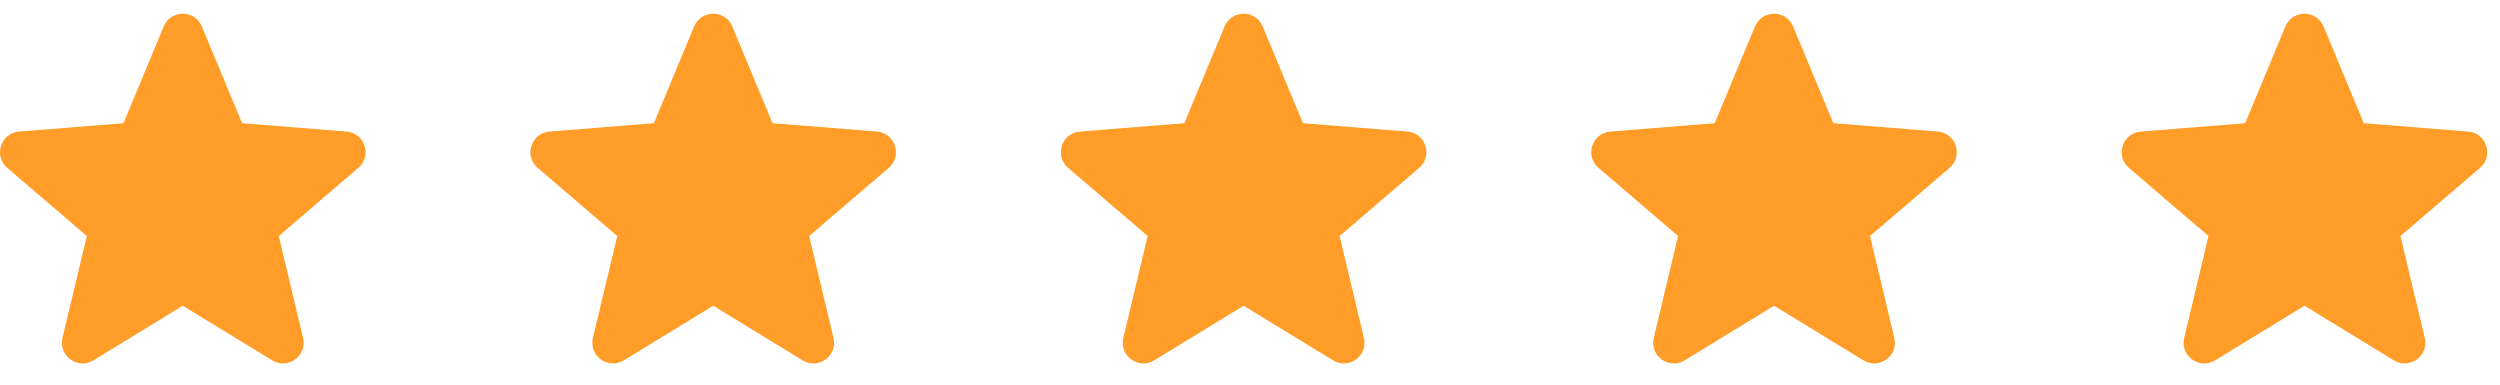
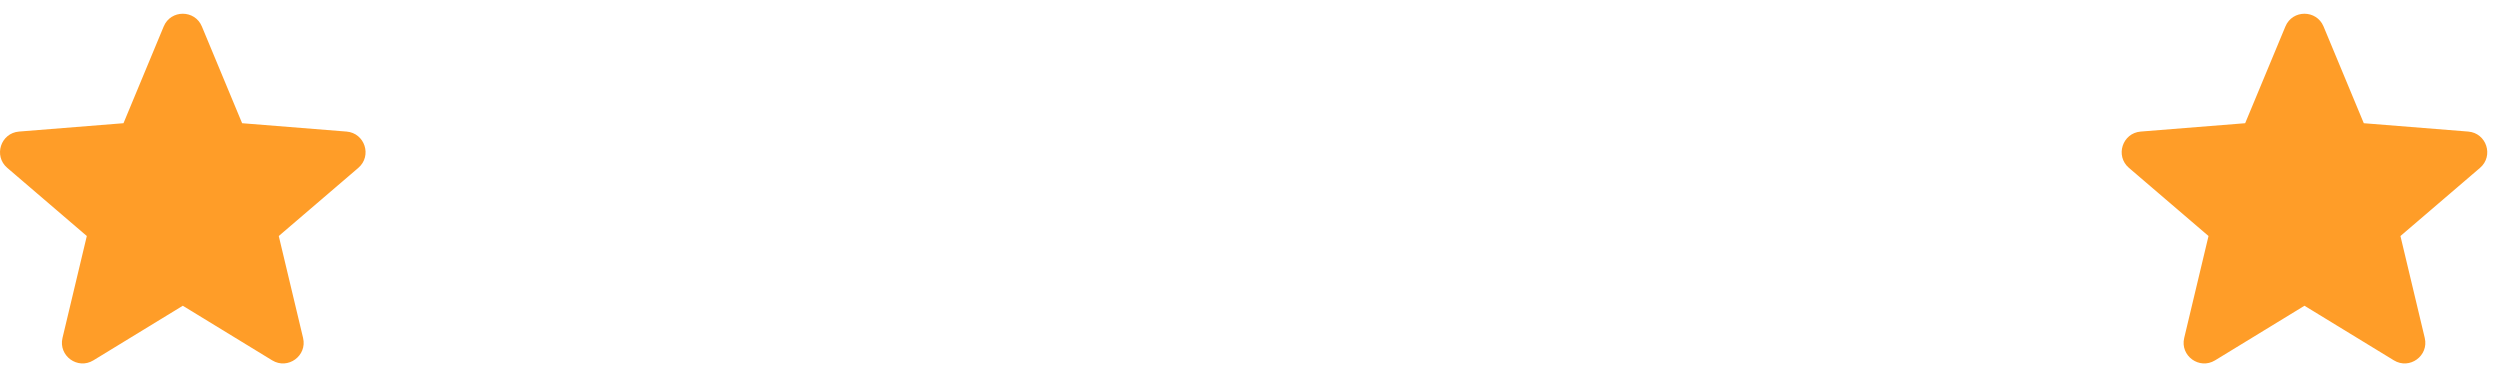
<svg xmlns="http://www.w3.org/2000/svg" width="91" height="14" viewBox="0 0 91 14" fill="none">
  <path fill-rule="evenodd" clip-rule="evenodd" d="M7.348 0.963C7.091 0.346 6.216 0.346 5.959 0.963L4.495 4.485L0.693 4.789C0.026 4.843 -0.244 5.675 0.264 6.11L3.16 8.591L2.275 12.301C2.12 12.952 2.828 13.466 3.399 13.117L6.654 11.129L9.908 13.117C10.479 13.466 11.187 12.952 11.032 12.301L10.147 8.591L13.043 6.11C13.551 5.675 13.281 4.843 12.614 4.789L8.813 4.485L7.348 0.963Z" fill="#FF9D28" />
-   <path fill-rule="evenodd" clip-rule="evenodd" d="M26.655 0.963C26.398 0.346 25.523 0.346 25.266 0.963L23.802 4.485L20 4.789C19.333 4.843 19.063 5.675 19.571 6.11L22.468 8.591L21.582 12.301C21.427 12.952 22.135 13.466 22.706 13.117L25.961 11.129L29.215 13.117C29.786 13.466 30.494 12.952 30.339 12.301L29.454 8.591L32.35 6.11C32.858 5.675 32.588 4.843 31.921 4.789L28.12 4.485L26.655 0.963Z" fill="#FF9D28" />
-   <path fill-rule="evenodd" clip-rule="evenodd" d="M45.962 0.963C45.705 0.346 44.831 0.346 44.574 0.963L43.109 4.485L39.307 4.789C38.641 4.843 38.37 5.675 38.878 6.11L41.775 8.591L40.89 12.301C40.734 12.952 41.442 13.466 42.013 13.117L45.268 11.129L48.523 13.117C49.094 13.466 49.801 12.952 49.646 12.301L48.761 8.591L51.658 6.11C52.166 5.675 51.895 4.843 51.229 4.789L47.427 4.485L45.962 0.963Z" fill="#FF9D28" />
-   <path fill-rule="evenodd" clip-rule="evenodd" d="M65.269 0.963C65.013 0.346 64.138 0.346 63.881 0.963L62.416 4.485L58.614 4.789C57.948 4.843 57.677 5.675 58.185 6.11L61.082 8.591L60.197 12.301C60.042 12.952 60.75 13.466 61.32 13.117L64.575 11.129L67.83 13.117C68.401 13.466 69.109 12.952 68.953 12.301L68.069 8.591L70.965 6.11C71.473 5.675 71.203 4.843 70.536 4.789L66.734 4.485L65.269 0.963Z" fill="#FF9D28" />
  <path fill-rule="evenodd" clip-rule="evenodd" d="M84.577 0.963C84.32 0.346 83.445 0.346 83.189 0.963L81.724 4.485L77.922 4.789C77.255 4.843 76.985 5.675 77.493 6.11L80.39 8.591L79.505 12.301C79.349 12.952 80.057 13.466 80.628 13.117L83.883 11.129L87.138 13.117C87.708 13.466 88.416 12.952 88.261 12.301L87.376 8.591L90.273 6.11C90.781 5.675 90.51 4.843 89.843 4.789L86.042 4.485L84.577 0.963Z" fill="#FF9D28" />
</svg>